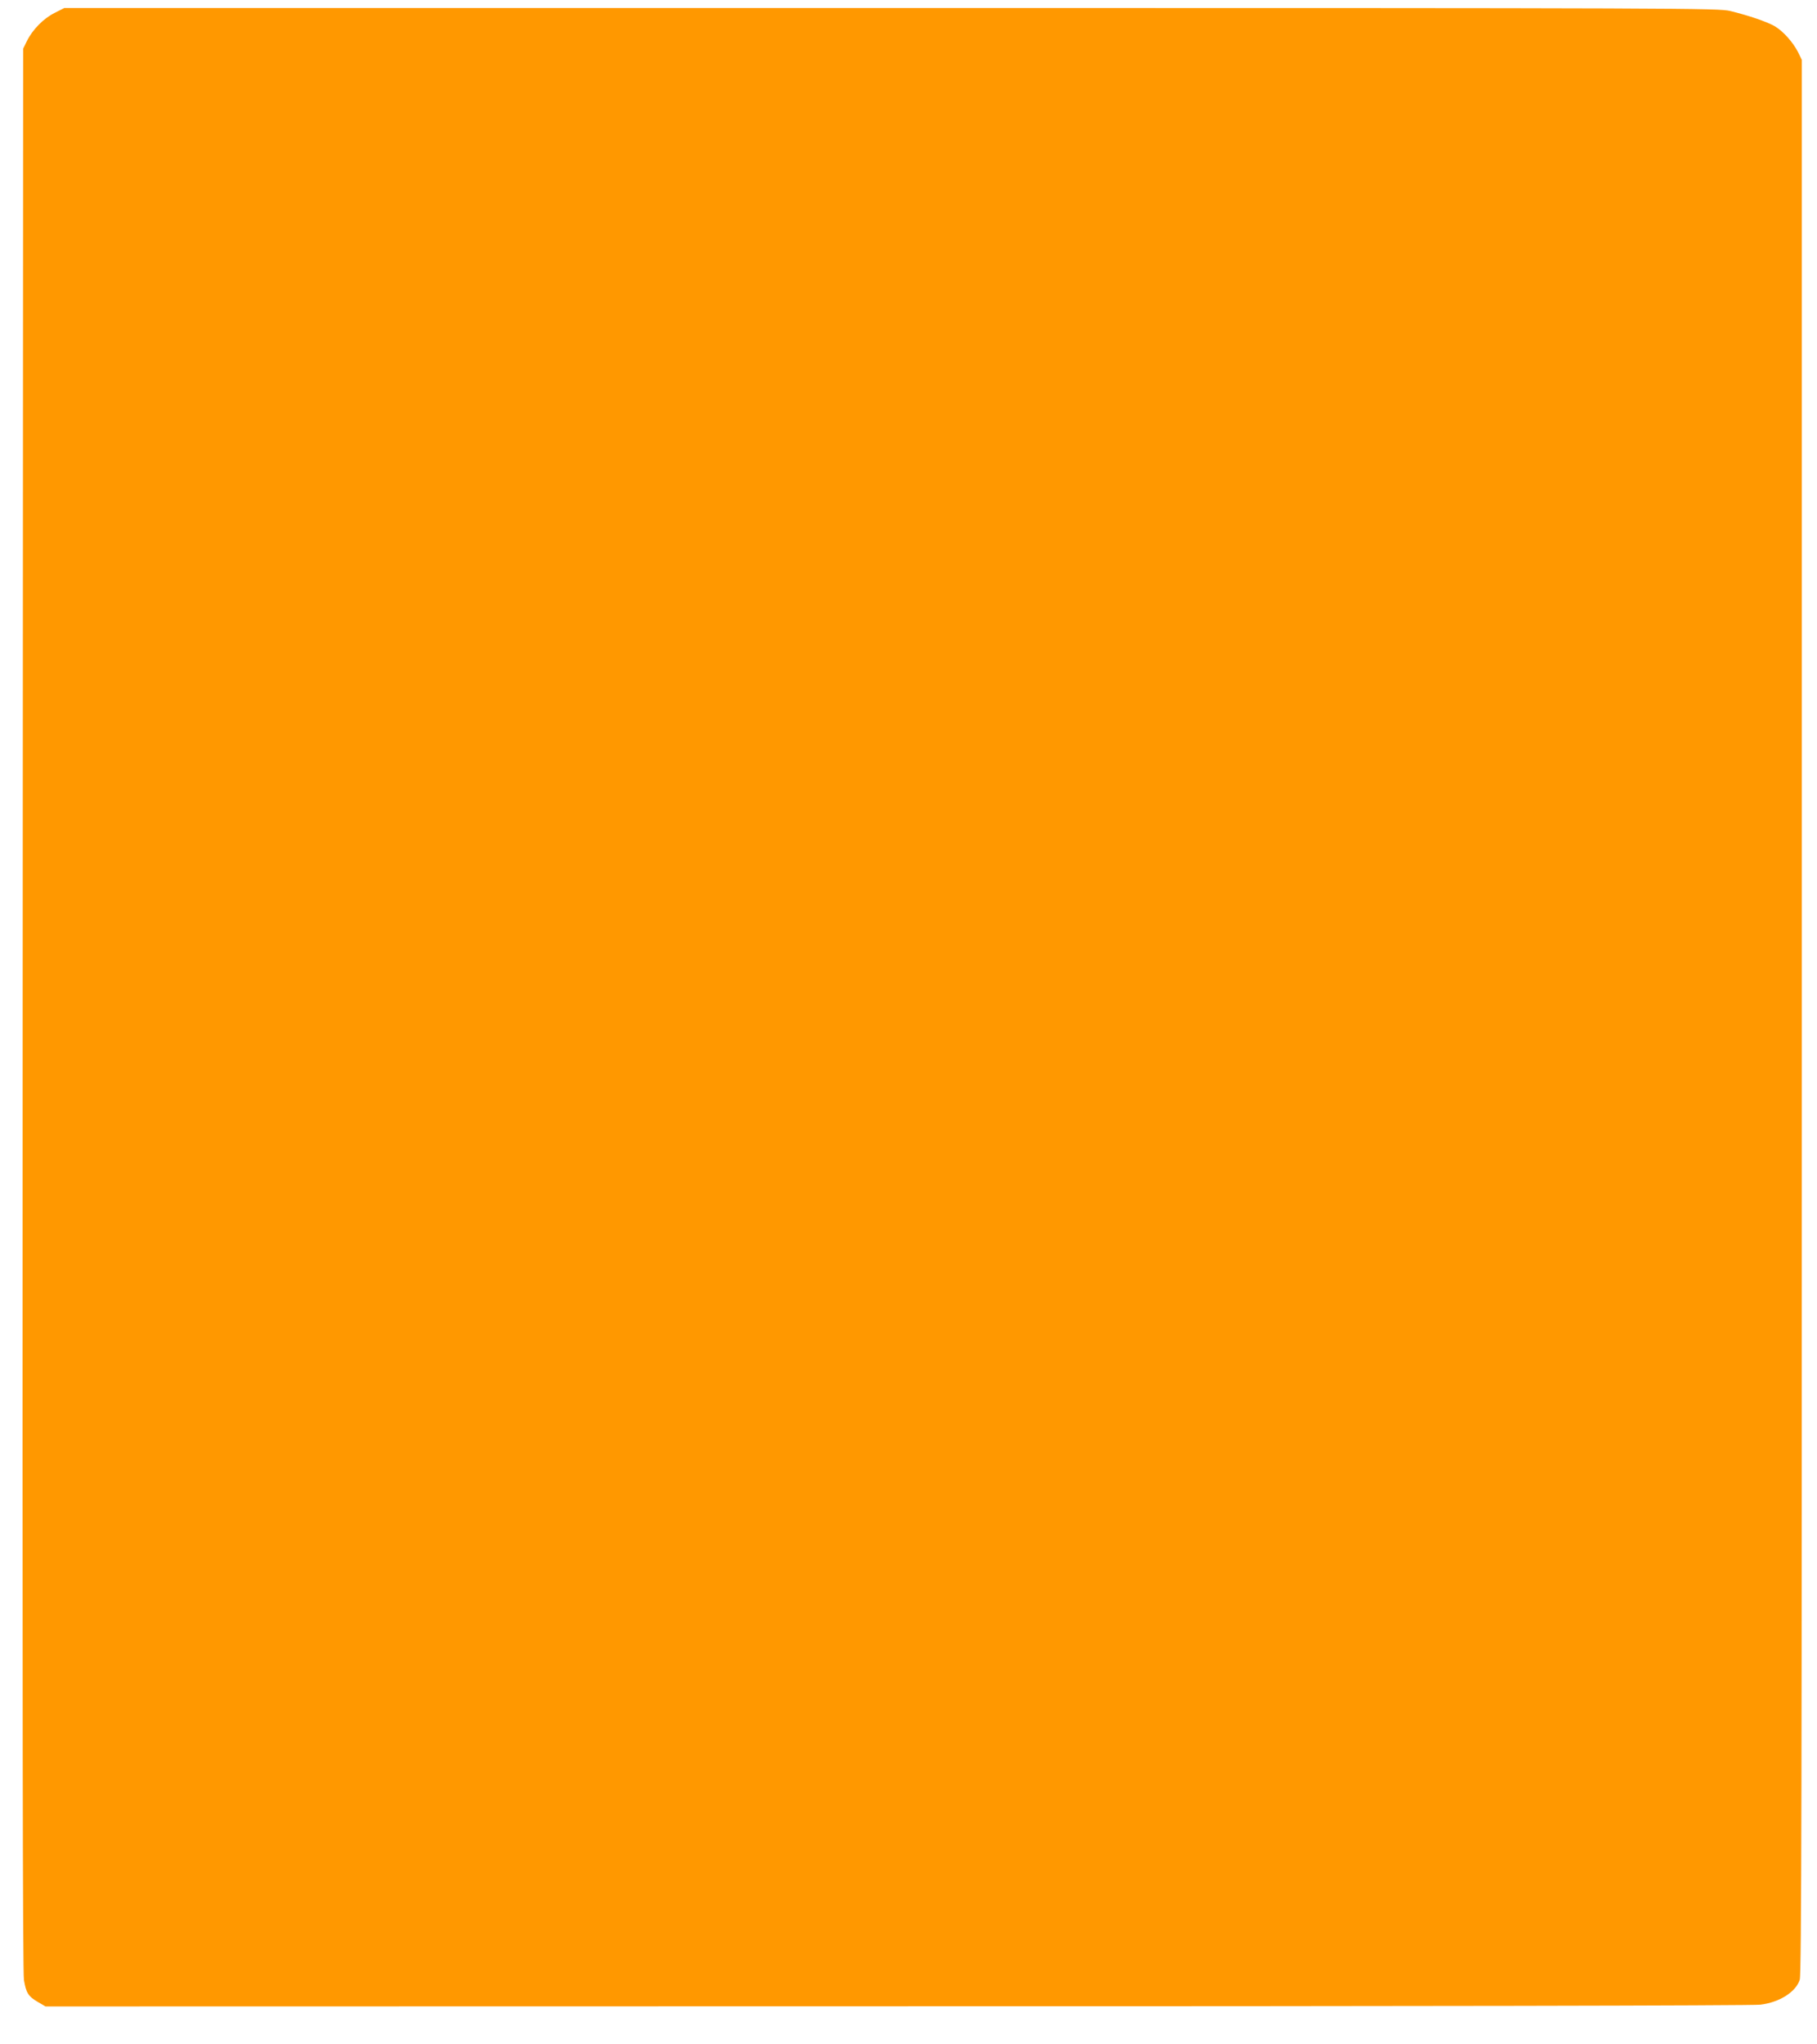
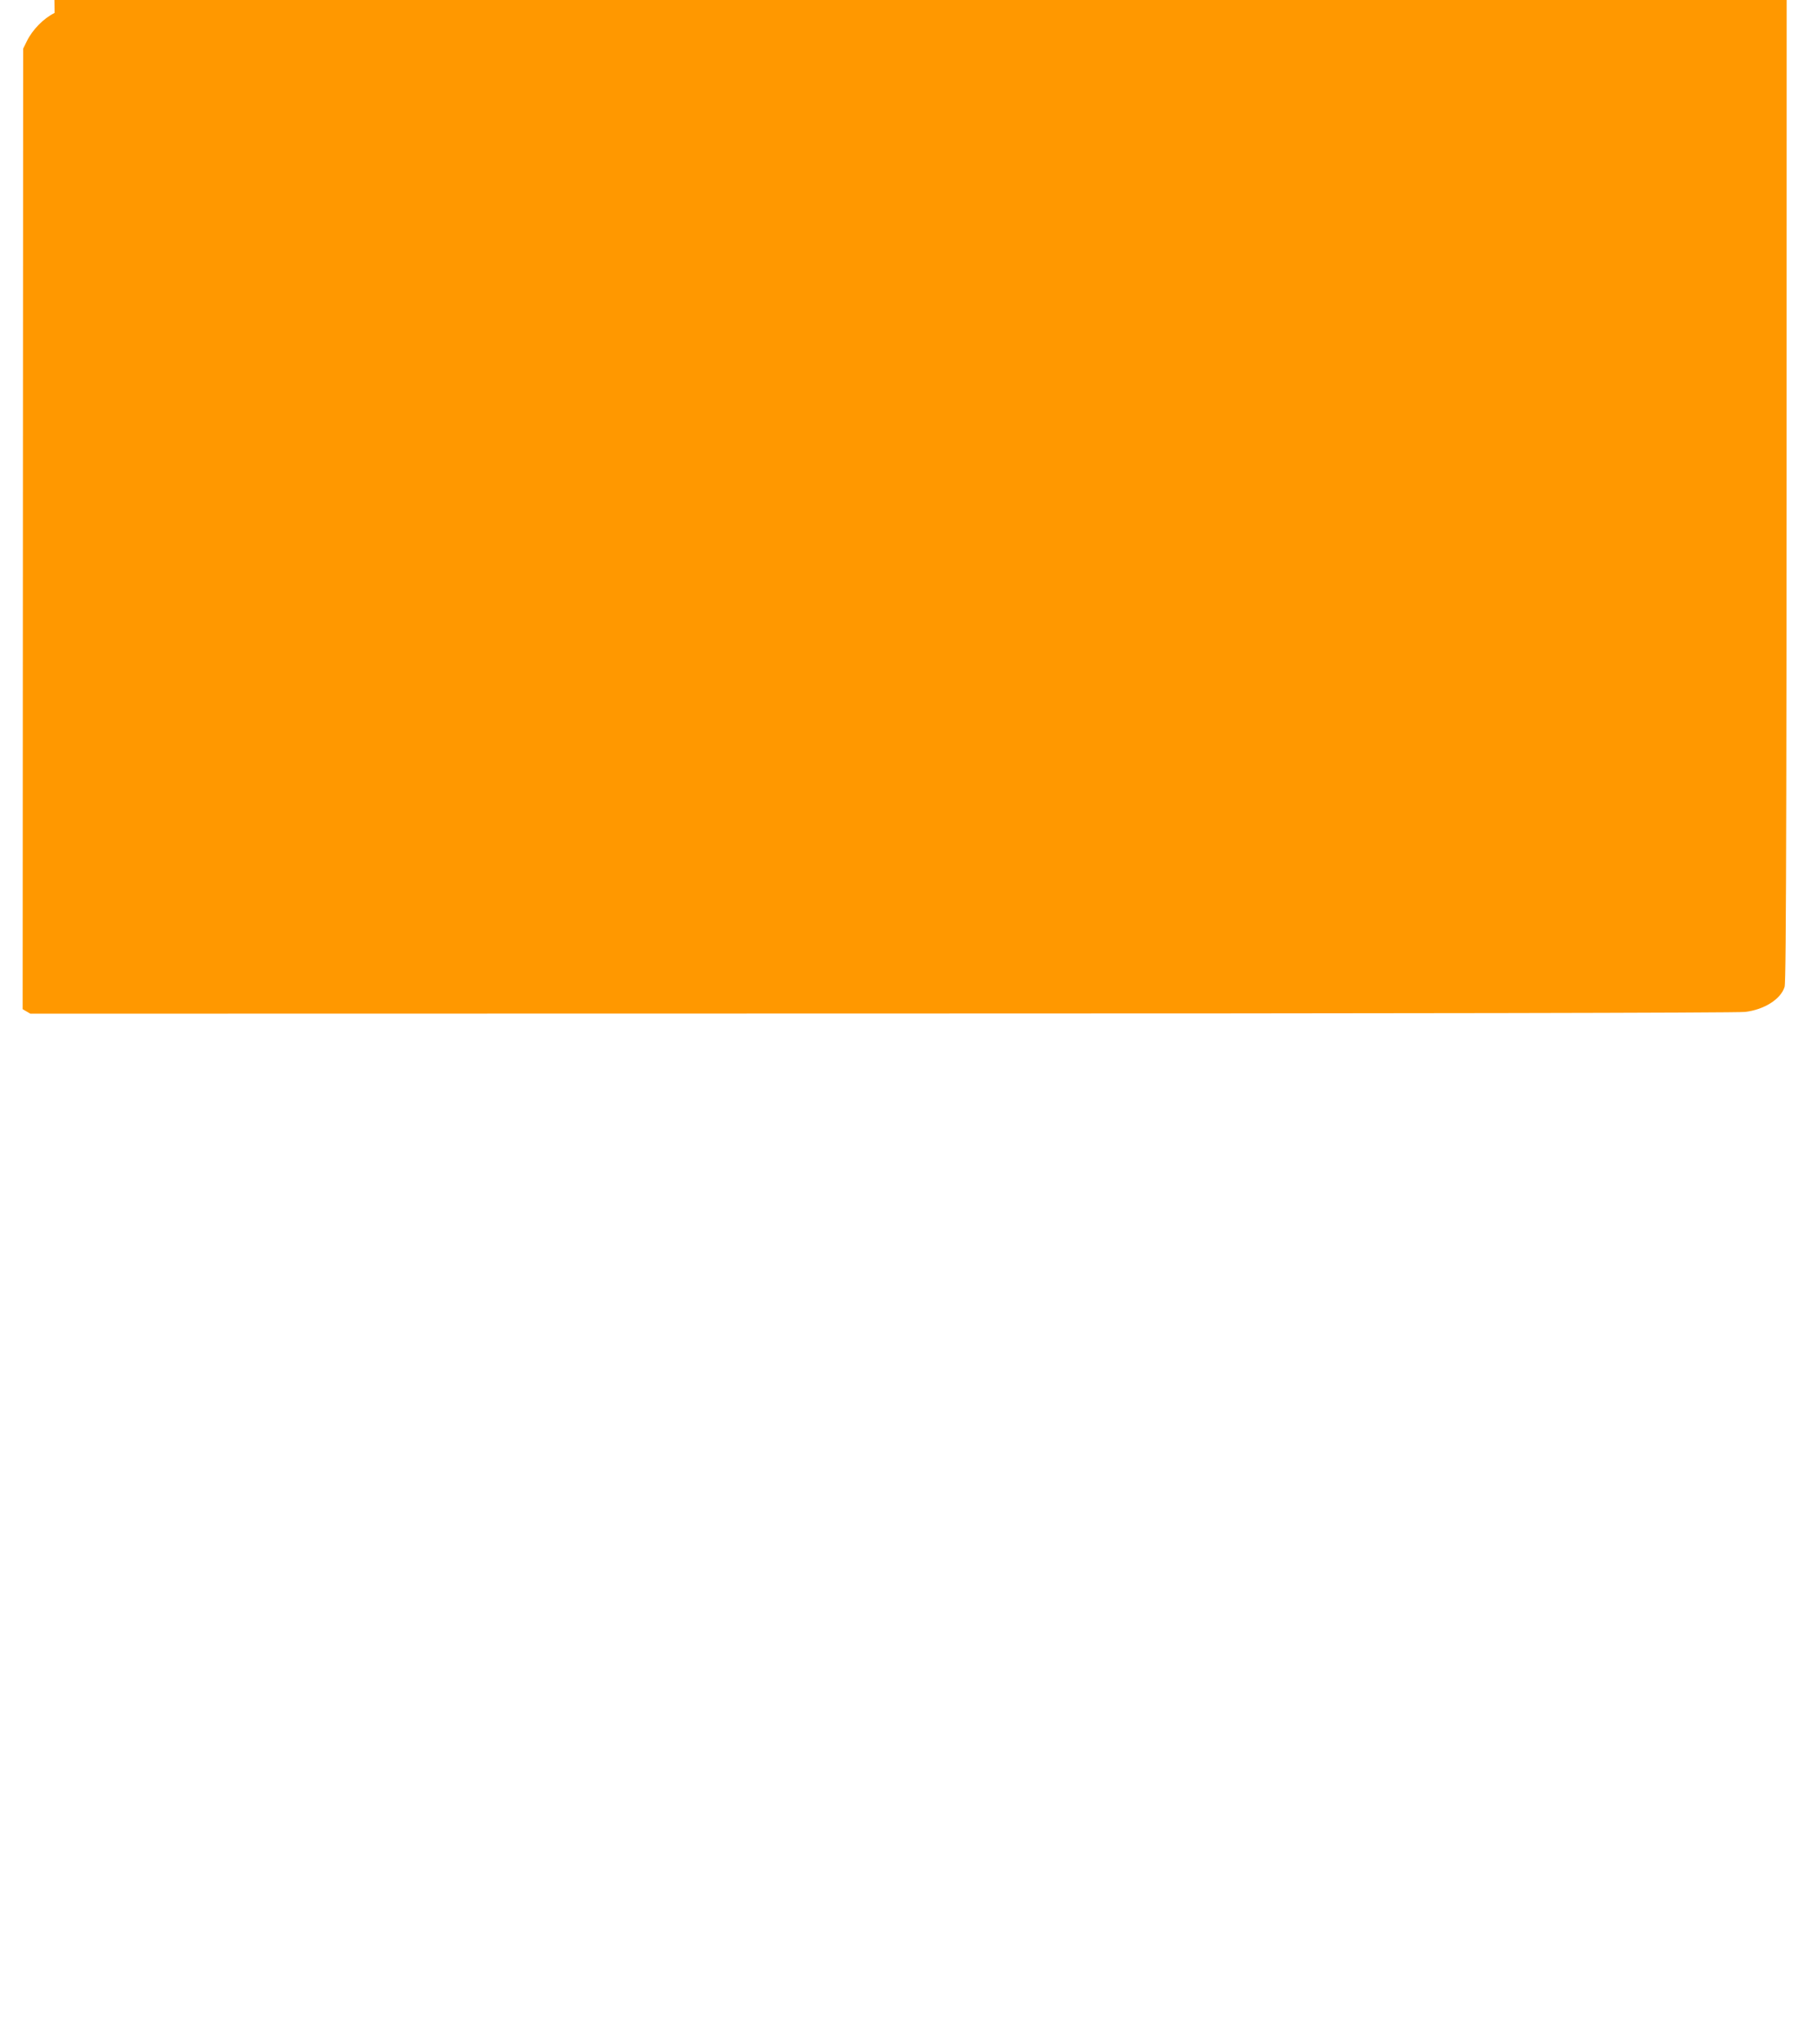
<svg xmlns="http://www.w3.org/2000/svg" version="1.0" width="1138pt" height="1280pt" viewBox="0 0 1138 1280" preserveAspectRatio="xMidYMid meet">
  <g transform="translate(0,1280) scale(0.1,-0.1)" fill="#ff9800" stroke="none">
-     <path d="M342 12719 c-69 -34 -138 -104 -174 -177 l-23 -47 -3 -6015 c-2 -4329 0 -6033 8 -6080 14 -81 27 -102 87 -137 l48 -28 5330 1 c3190 0 5362 4 5410 10 119 14 224 80 247 157 11 34 13 1221 13 6032 l0 5990 -23 47 c-31 62 -94 133 -147 164 -49 28 -163 67 -278 95 -76 18 -222 19 -5256 19 l-5178 0 -61 -31z" />
+     <path d="M342 12719 c-69 -34 -138 -104 -174 -177 l-23 -47 -3 -6015 l48 -28 5330 1 c3190 0 5362 4 5410 10 119 14 224 80 247 157 11 34 13 1221 13 6032 l0 5990 -23 47 c-31 62 -94 133 -147 164 -49 28 -163 67 -278 95 -76 18 -222 19 -5256 19 l-5178 0 -61 -31z" />
  </g>
</svg>